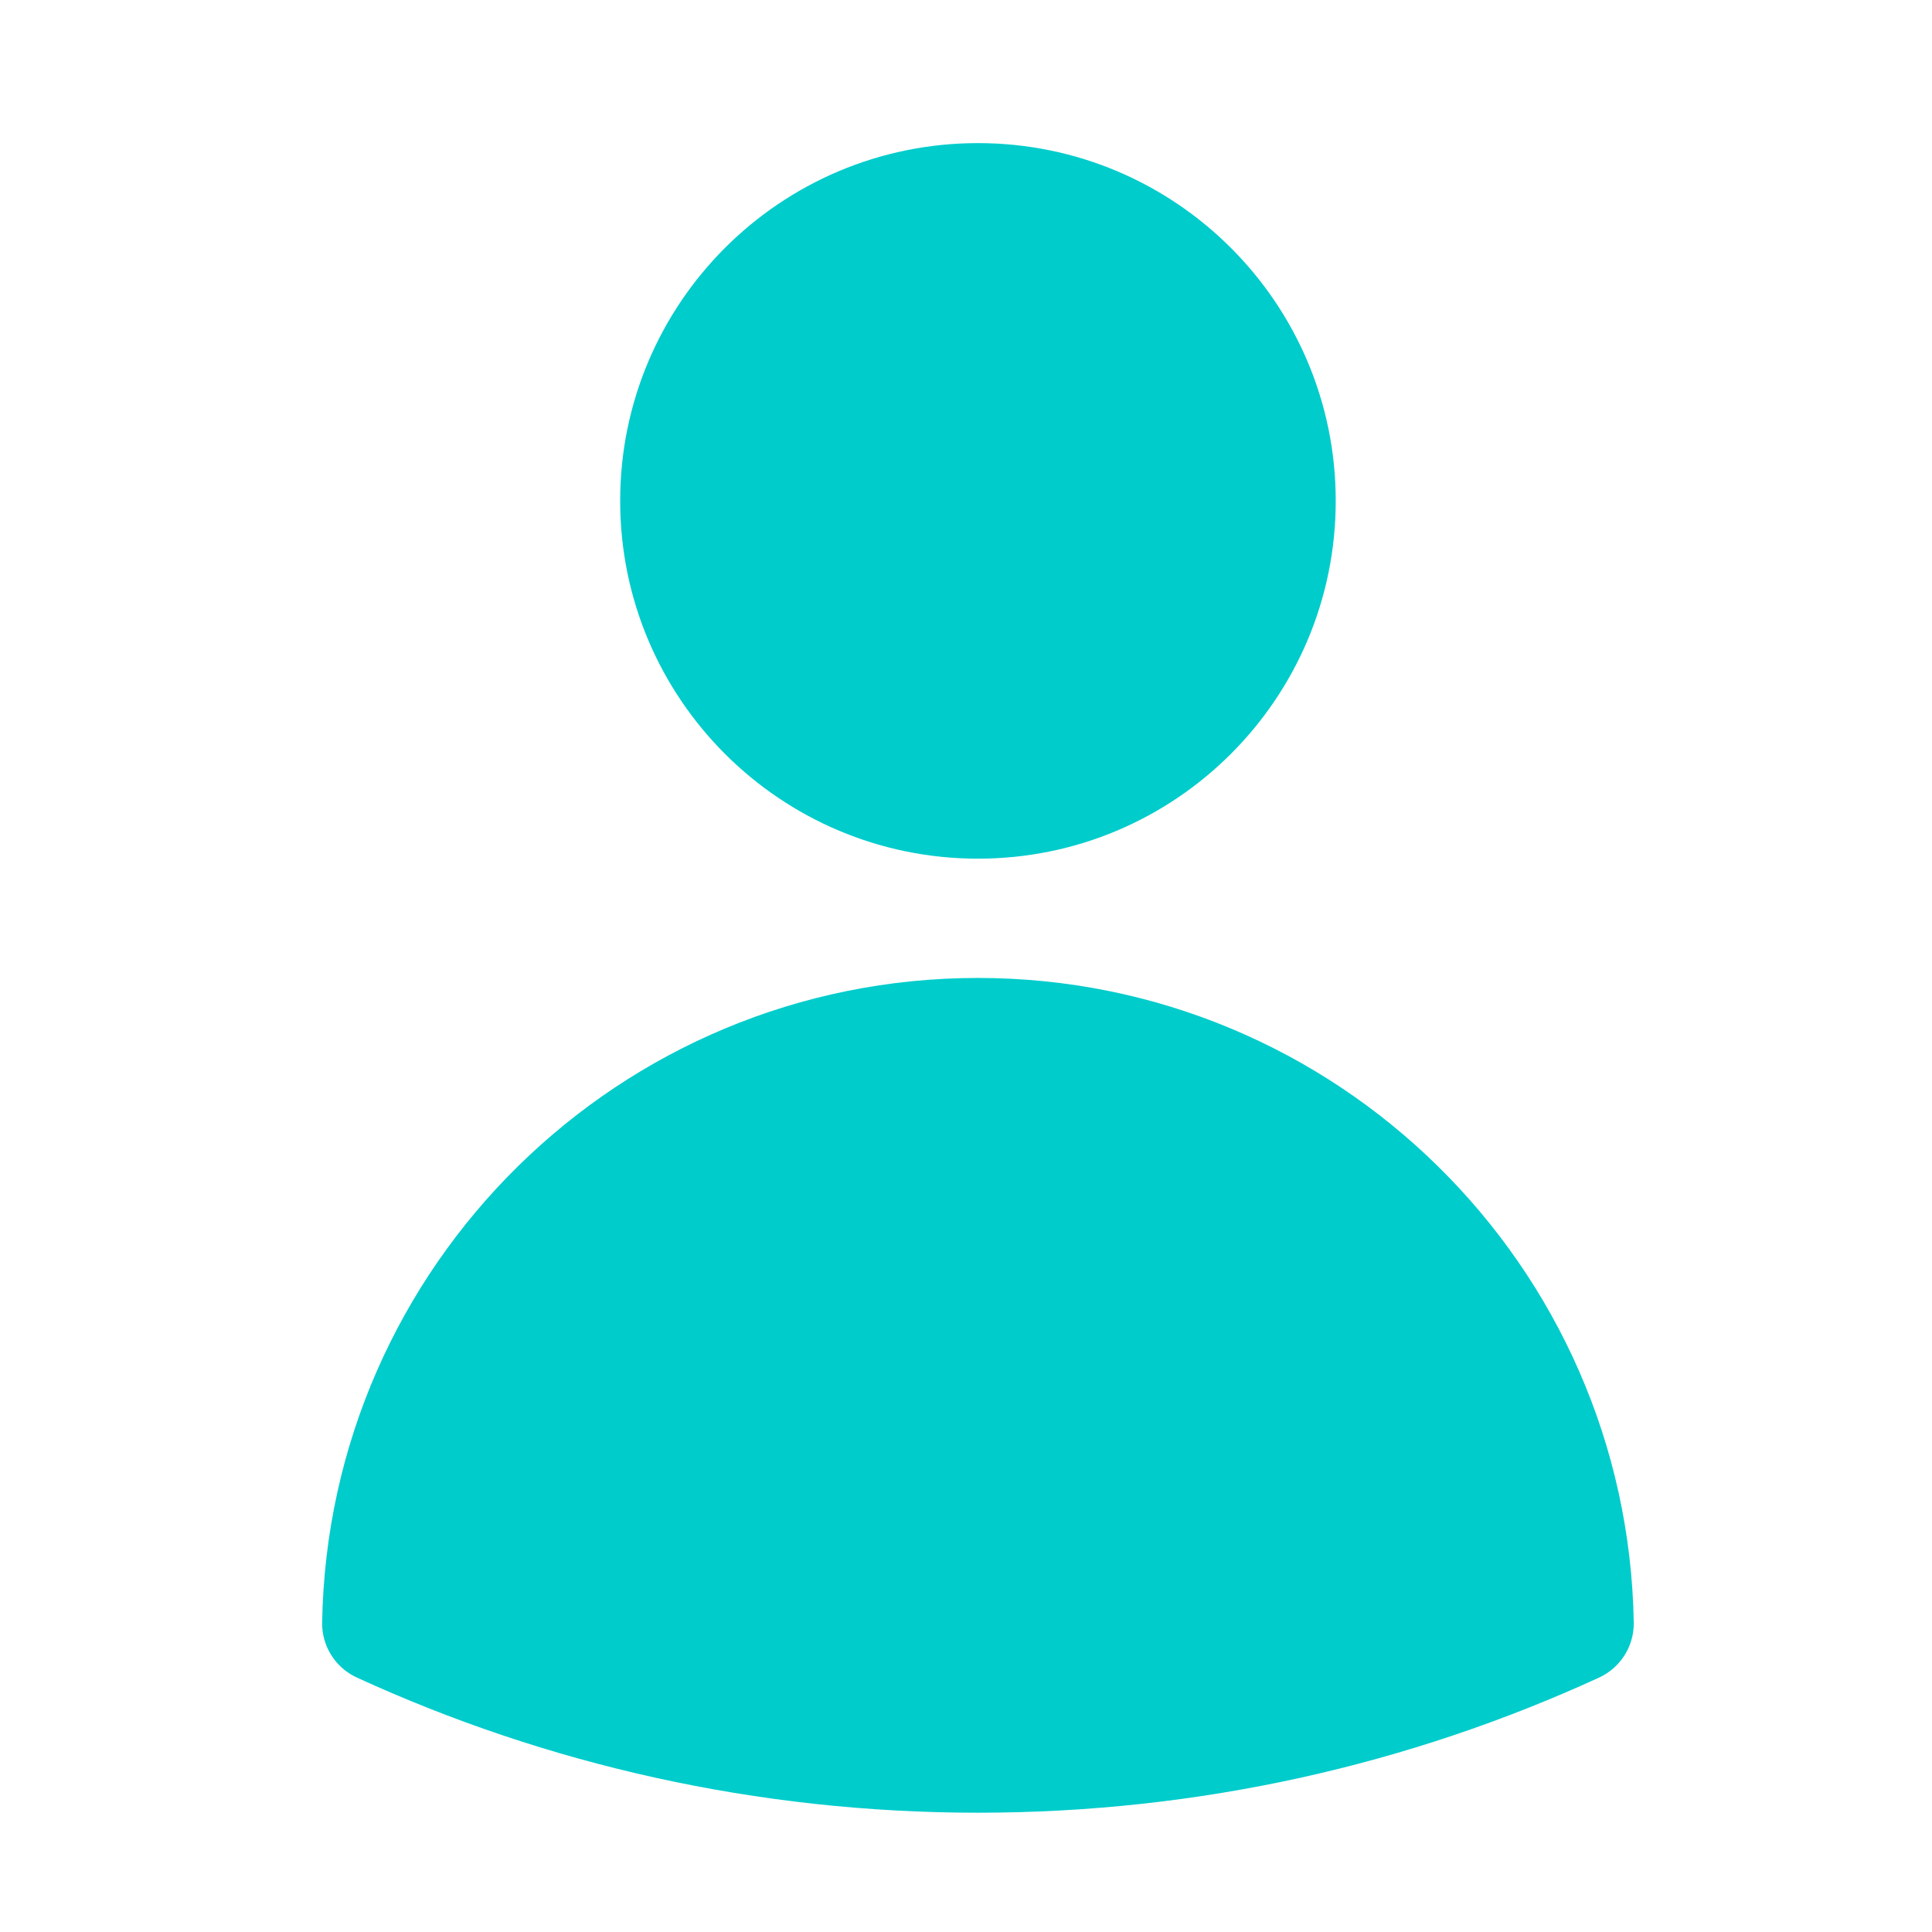
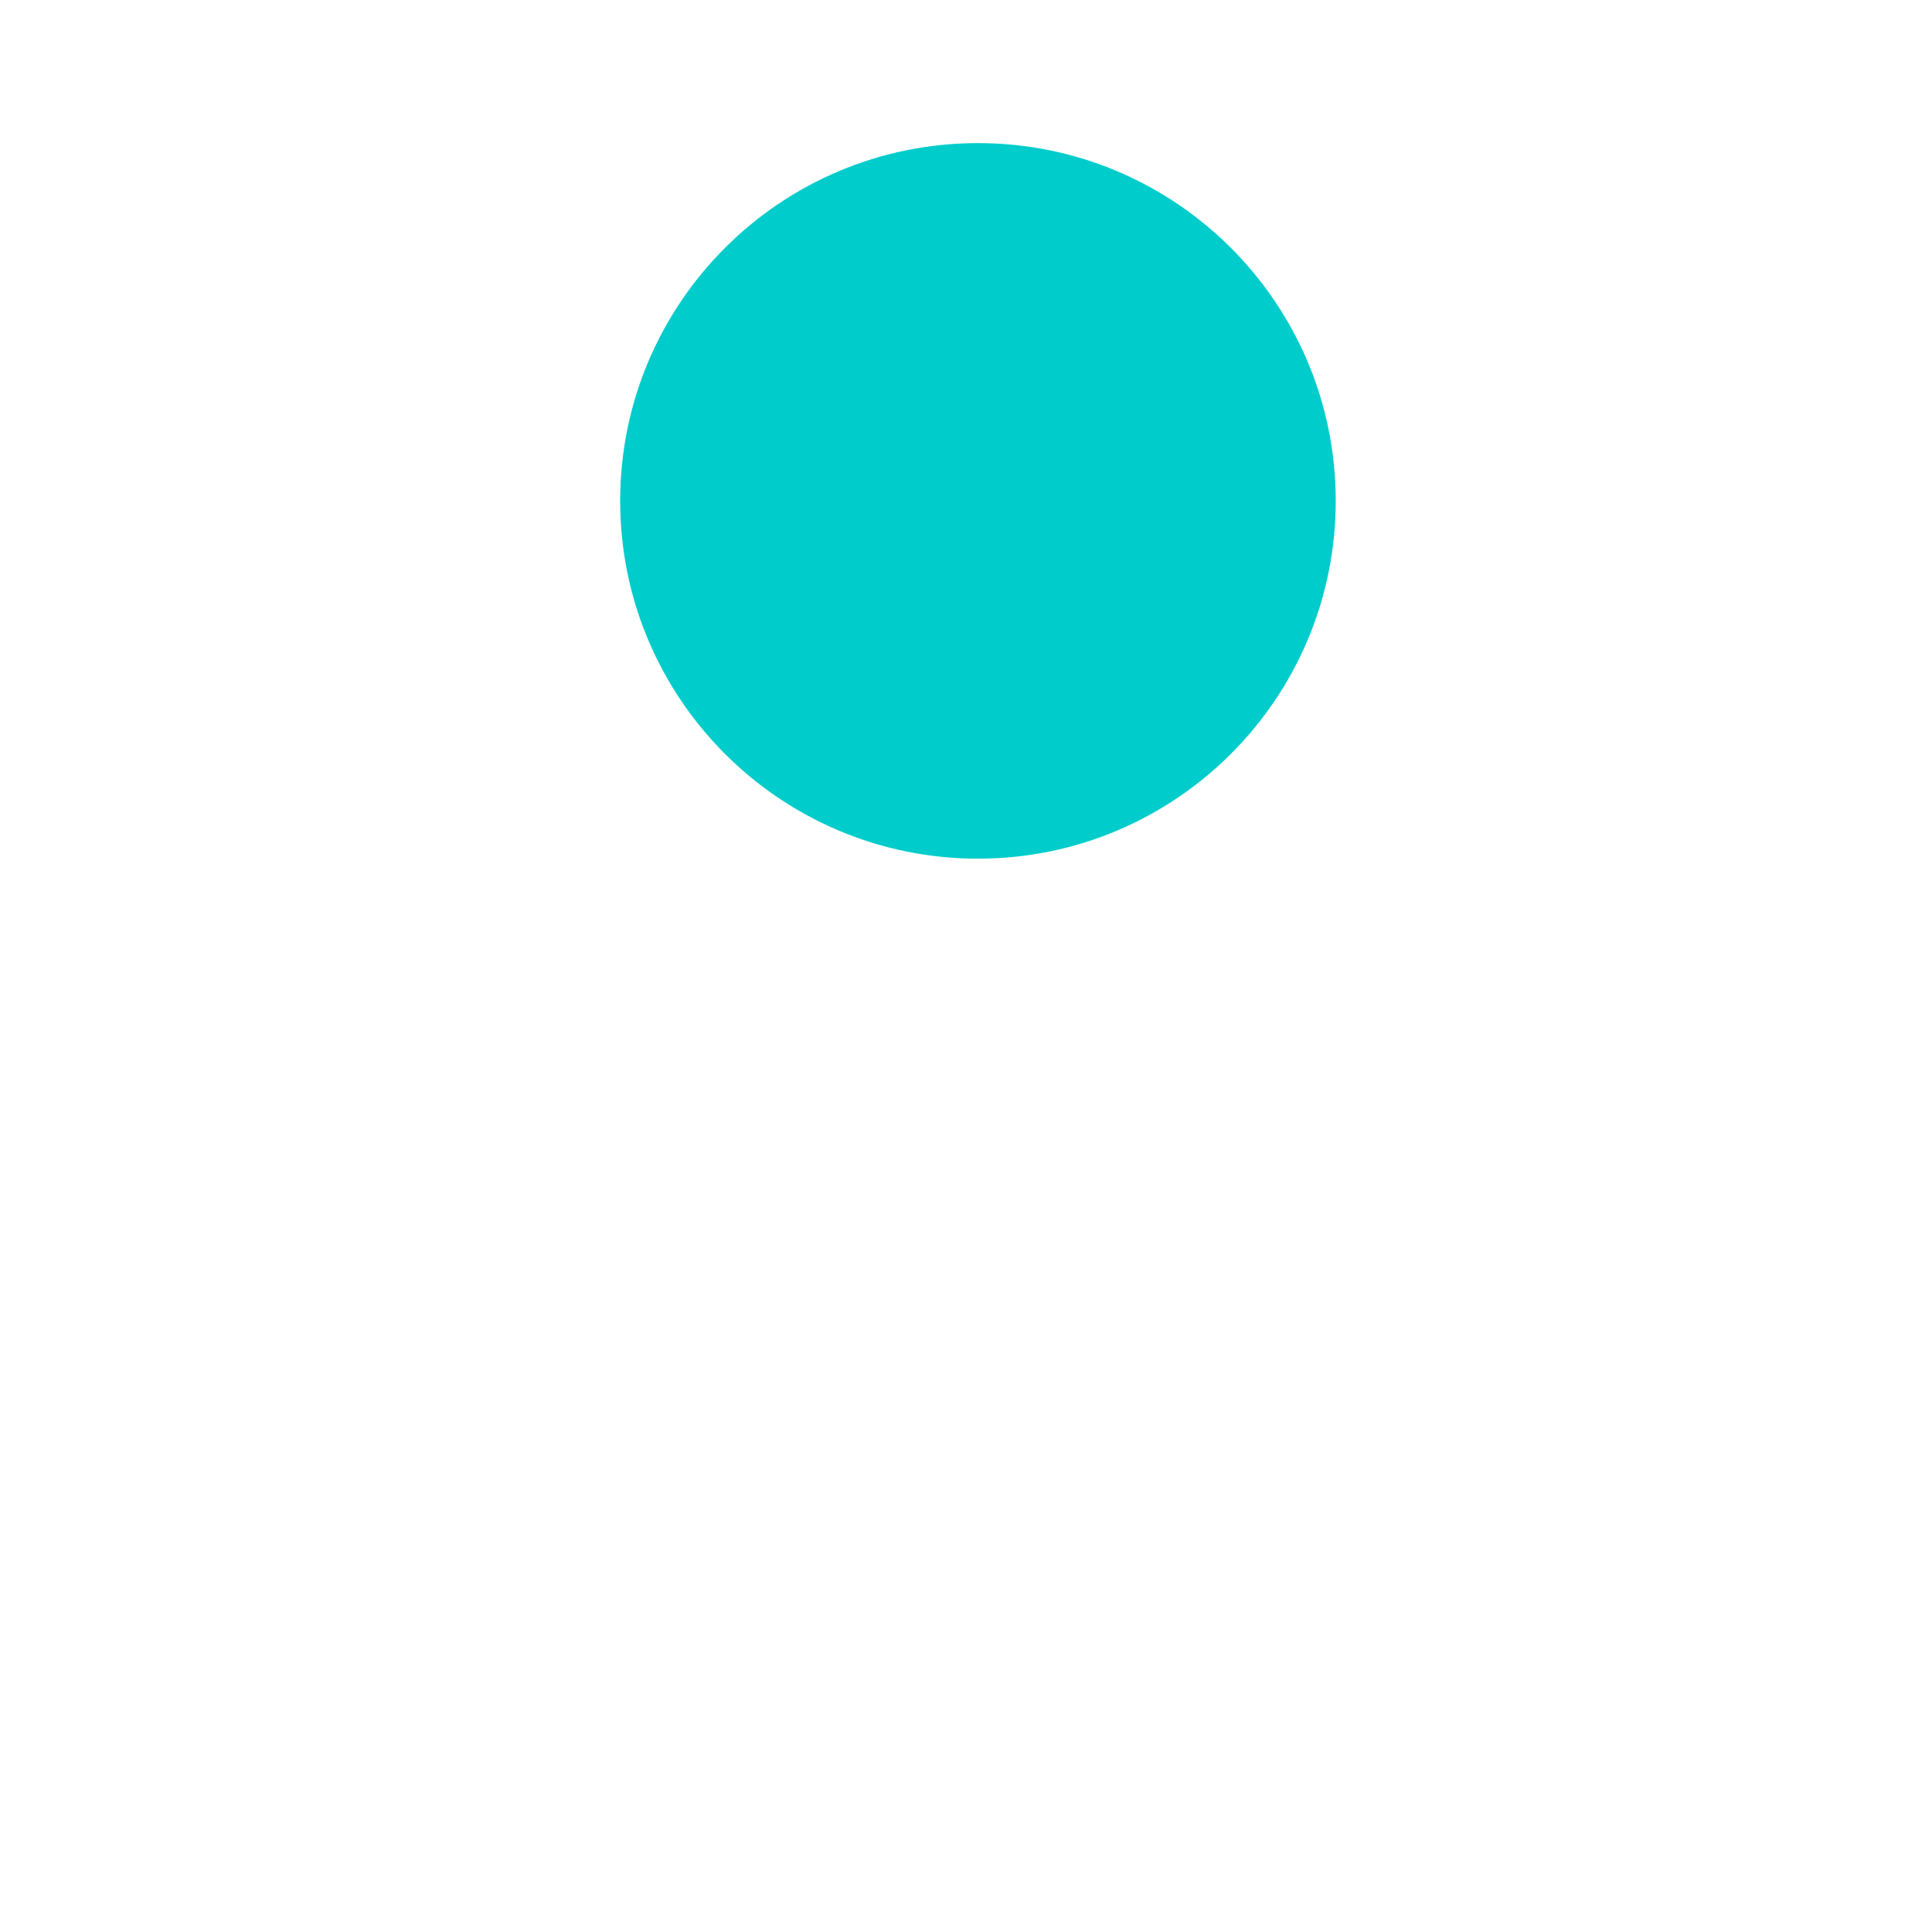
<svg xmlns="http://www.w3.org/2000/svg" width="27" height="27" viewBox="0 0 27 27" fill="none">
  <path fill-rule="evenodd" clip-rule="evenodd" d="M8.667 7C8.667 4.239 10.905 2 13.667 2C16.428 2 18.667 4.239 18.667 7C18.667 9.761 16.428 12 13.667 12C10.905 12 8.667 9.761 8.667 7Z" fill="#00CCCC" />
-   <path fill-rule="evenodd" clip-rule="evenodd" d="M4.502 22.673C4.588 17.684 8.658 13.667 13.667 13.667C18.676 13.667 22.746 17.684 22.832 22.673C22.838 23.004 22.647 23.307 22.346 23.445C19.703 24.658 16.763 25.333 13.667 25.333C10.571 25.333 7.631 24.657 4.987 23.444C4.686 23.306 4.496 23.003 4.502 22.673Z" fill="#00CCCC" />
</svg>